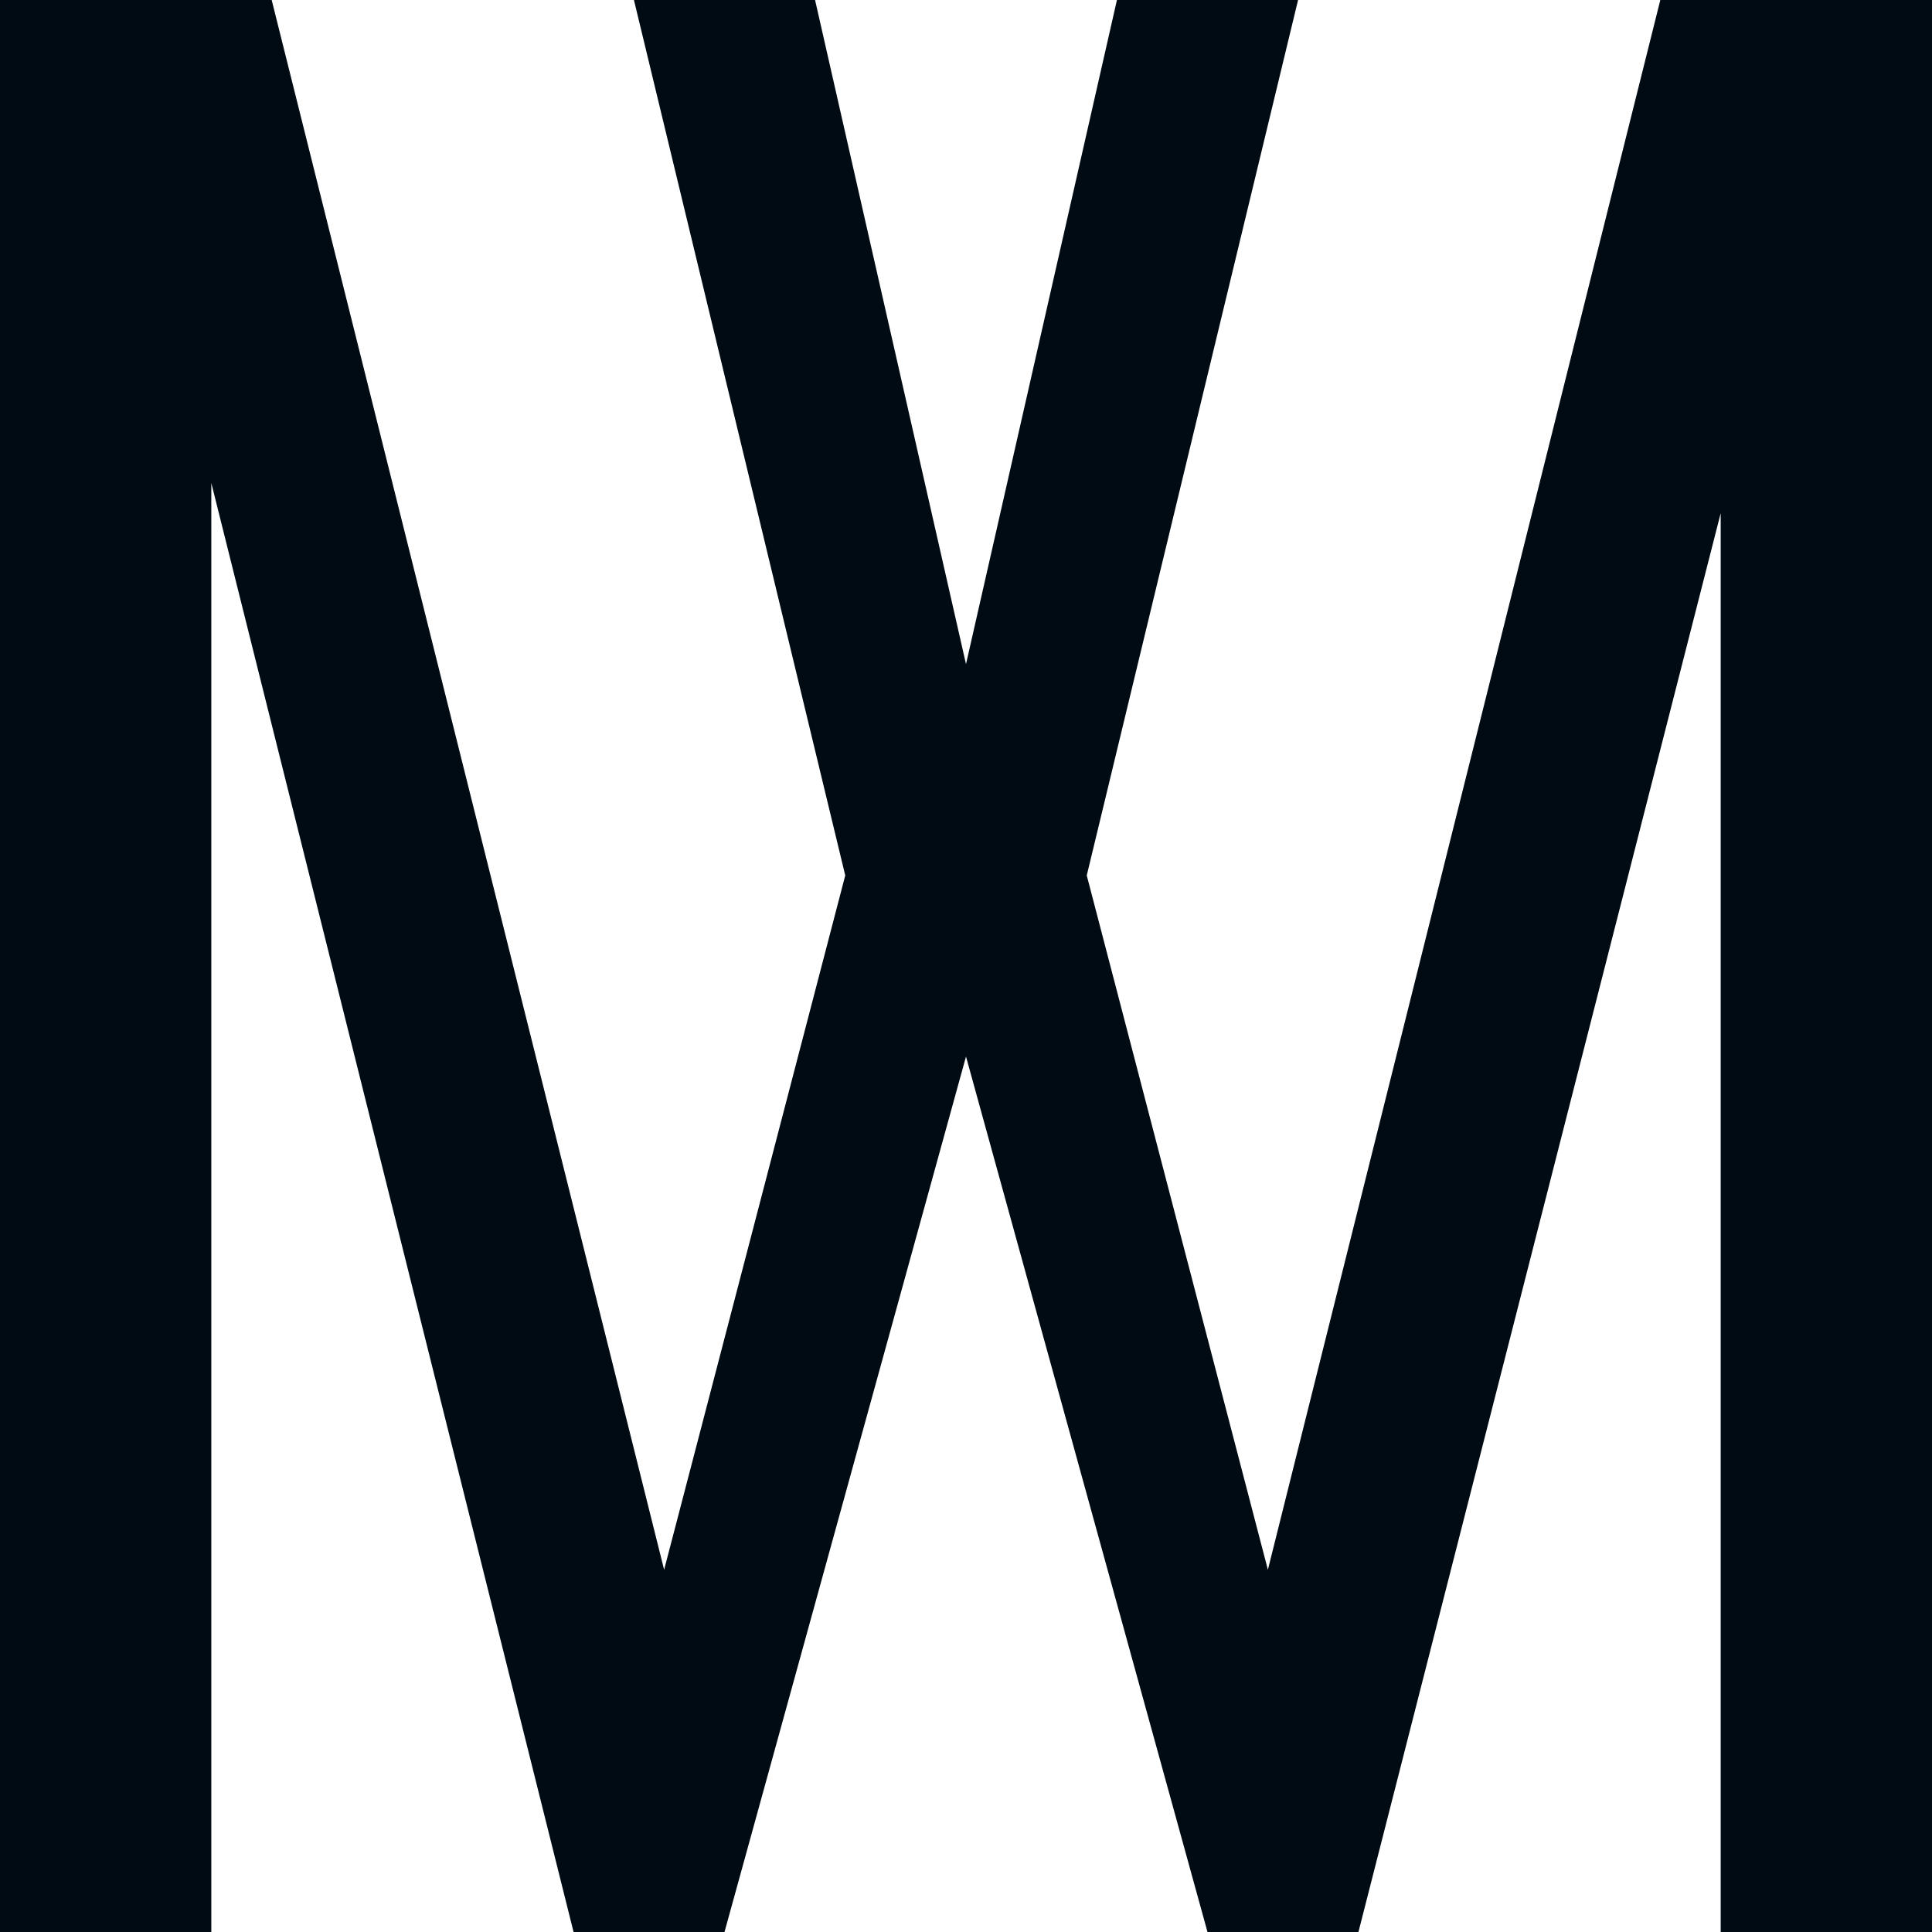
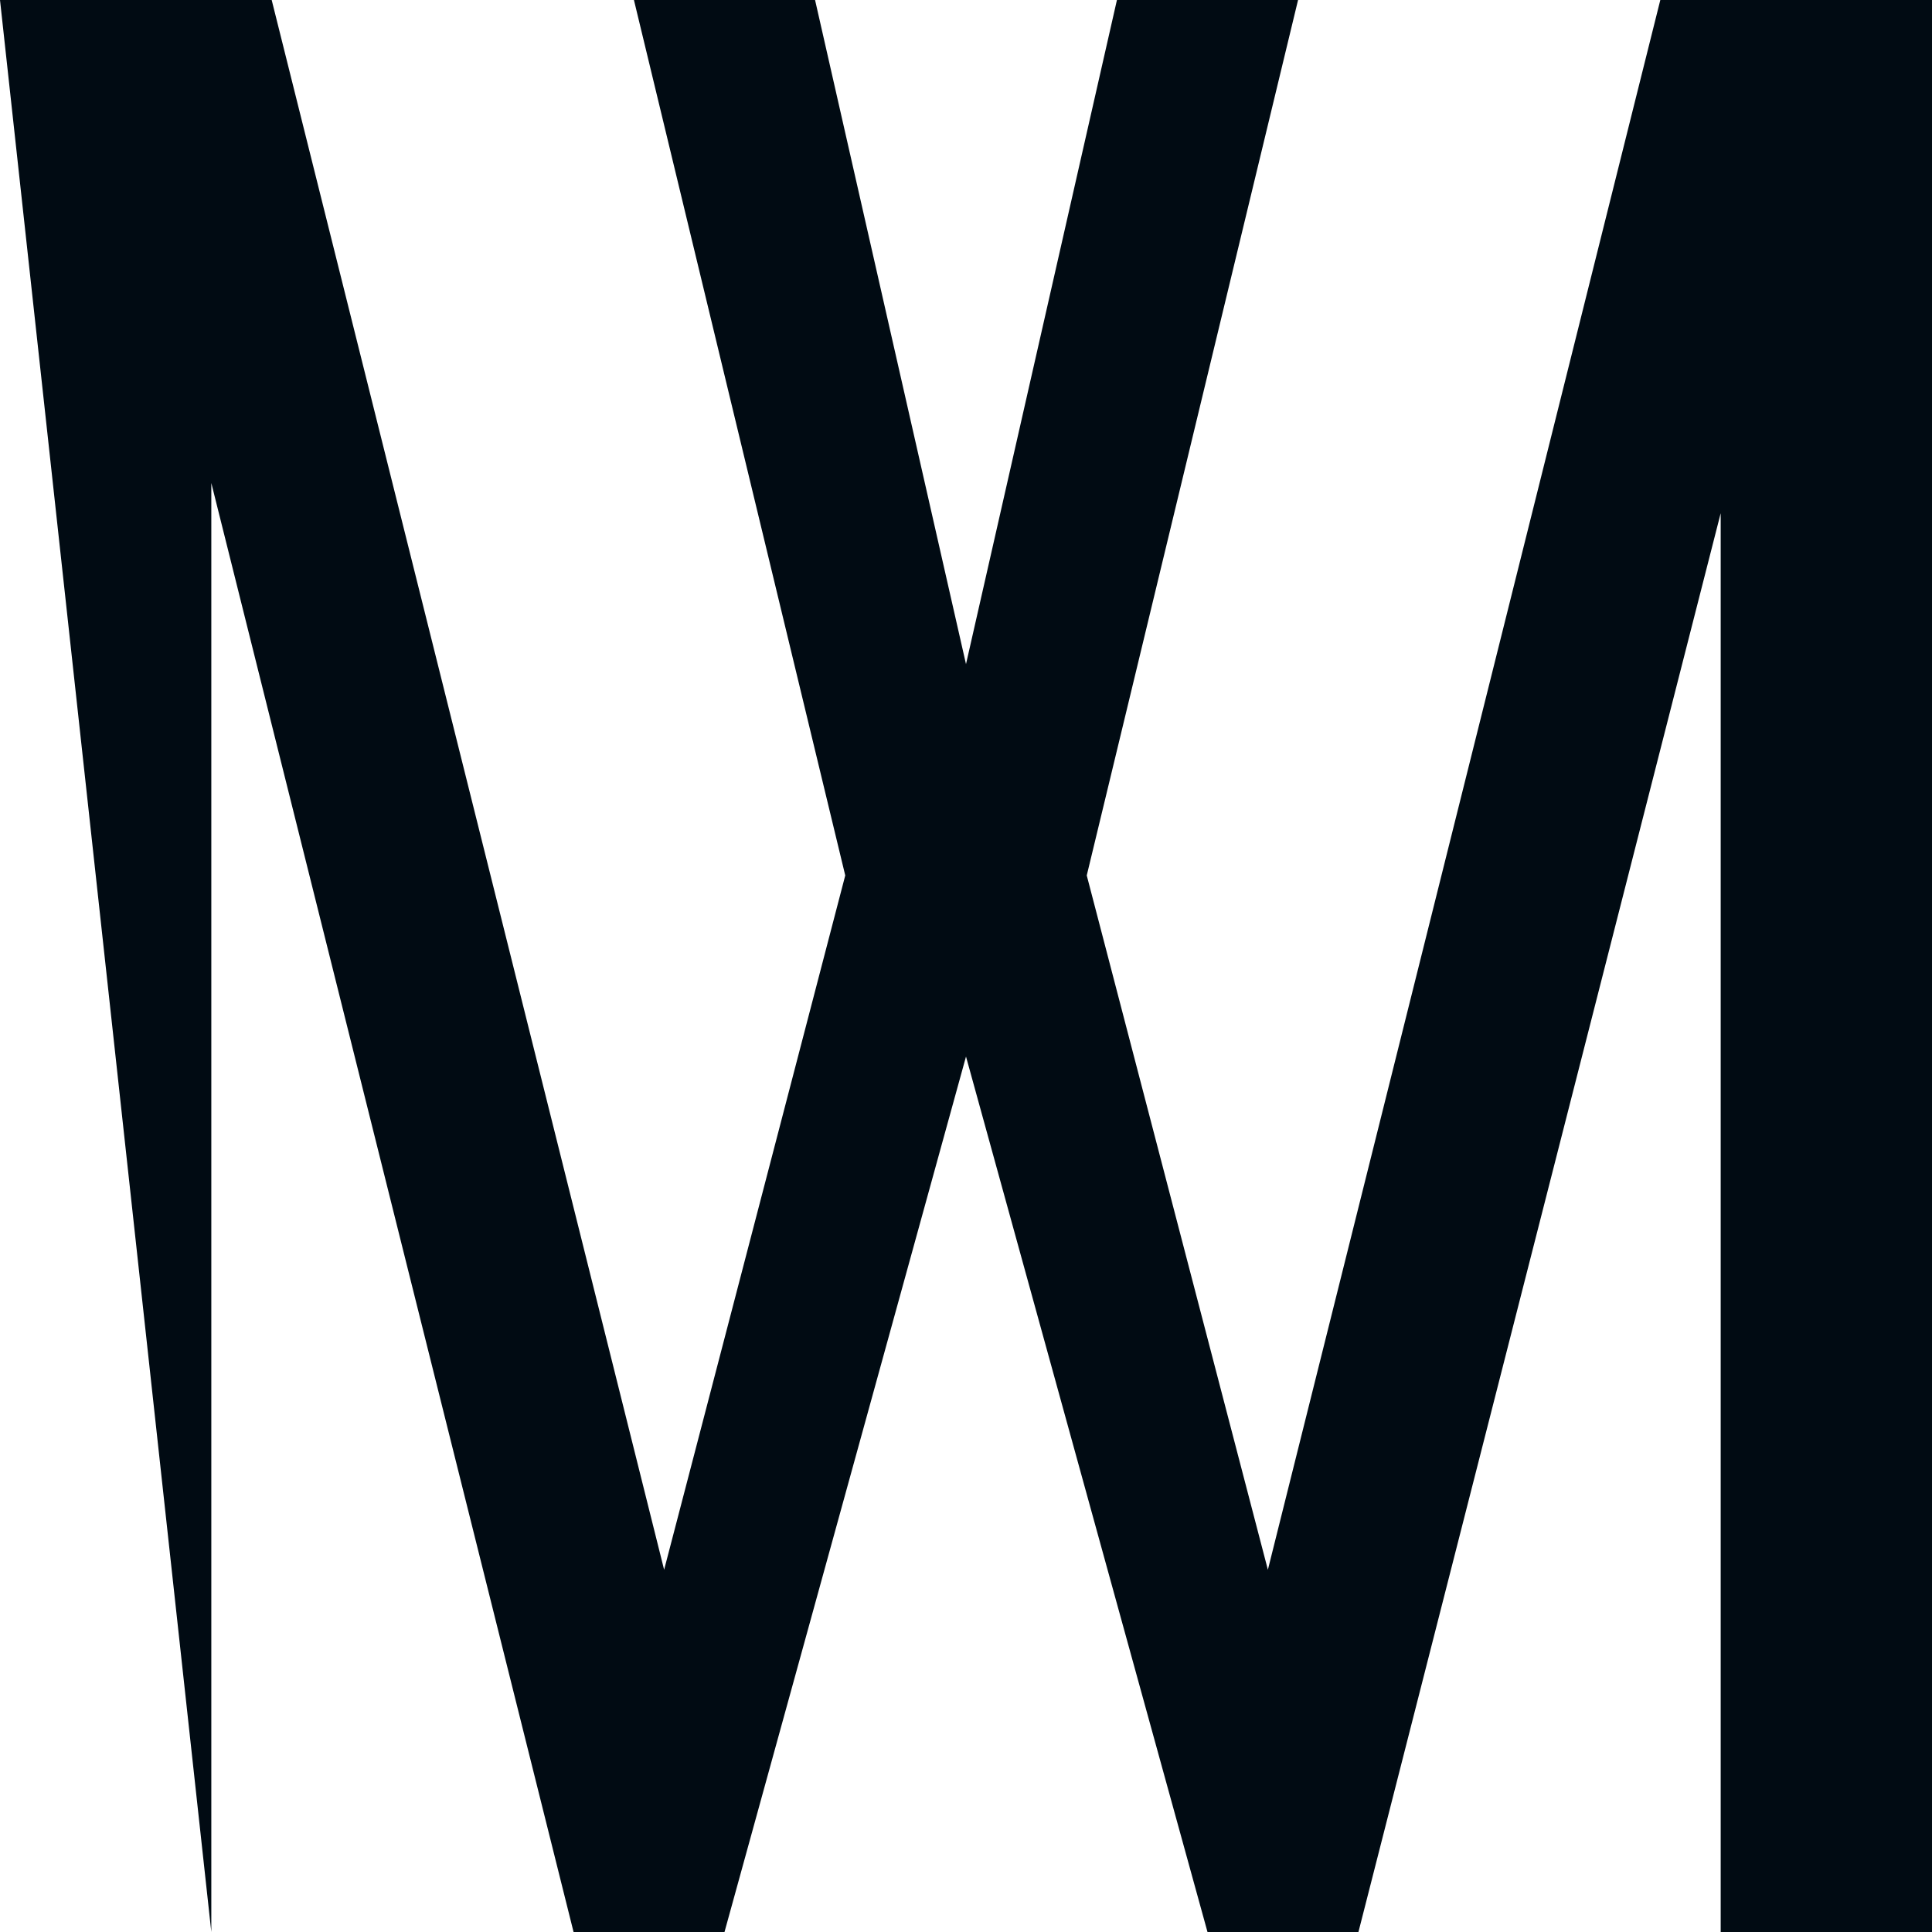
<svg xmlns="http://www.w3.org/2000/svg" fill="none" viewBox="0 0 64 64">
  <style>
        @media (prefers-color-scheme: dark) {
            path {
                fill: #FFFAF0;
            }
        }
    </style>
-   <path fill="#010B13" fill-rule="evenodd" d="M7 64V16l12 48h5l8-29 8 29h5l12-47v47h7V0h-9L42 52l-6-23 7-29h-6l-5 22-5-22h-6l7 29-6 23L9 0H0v64z" clip-rule="evenodd" />
+   <path fill="#010B13" fill-rule="evenodd" d="M7 64V16l12 48h5l8-29 8 29h5l12-47v47h7V0h-9L42 52l-6-23 7-29h-6l-5 22-5-22h-6l7 29-6 23L9 0H0z" clip-rule="evenodd" />
</svg>